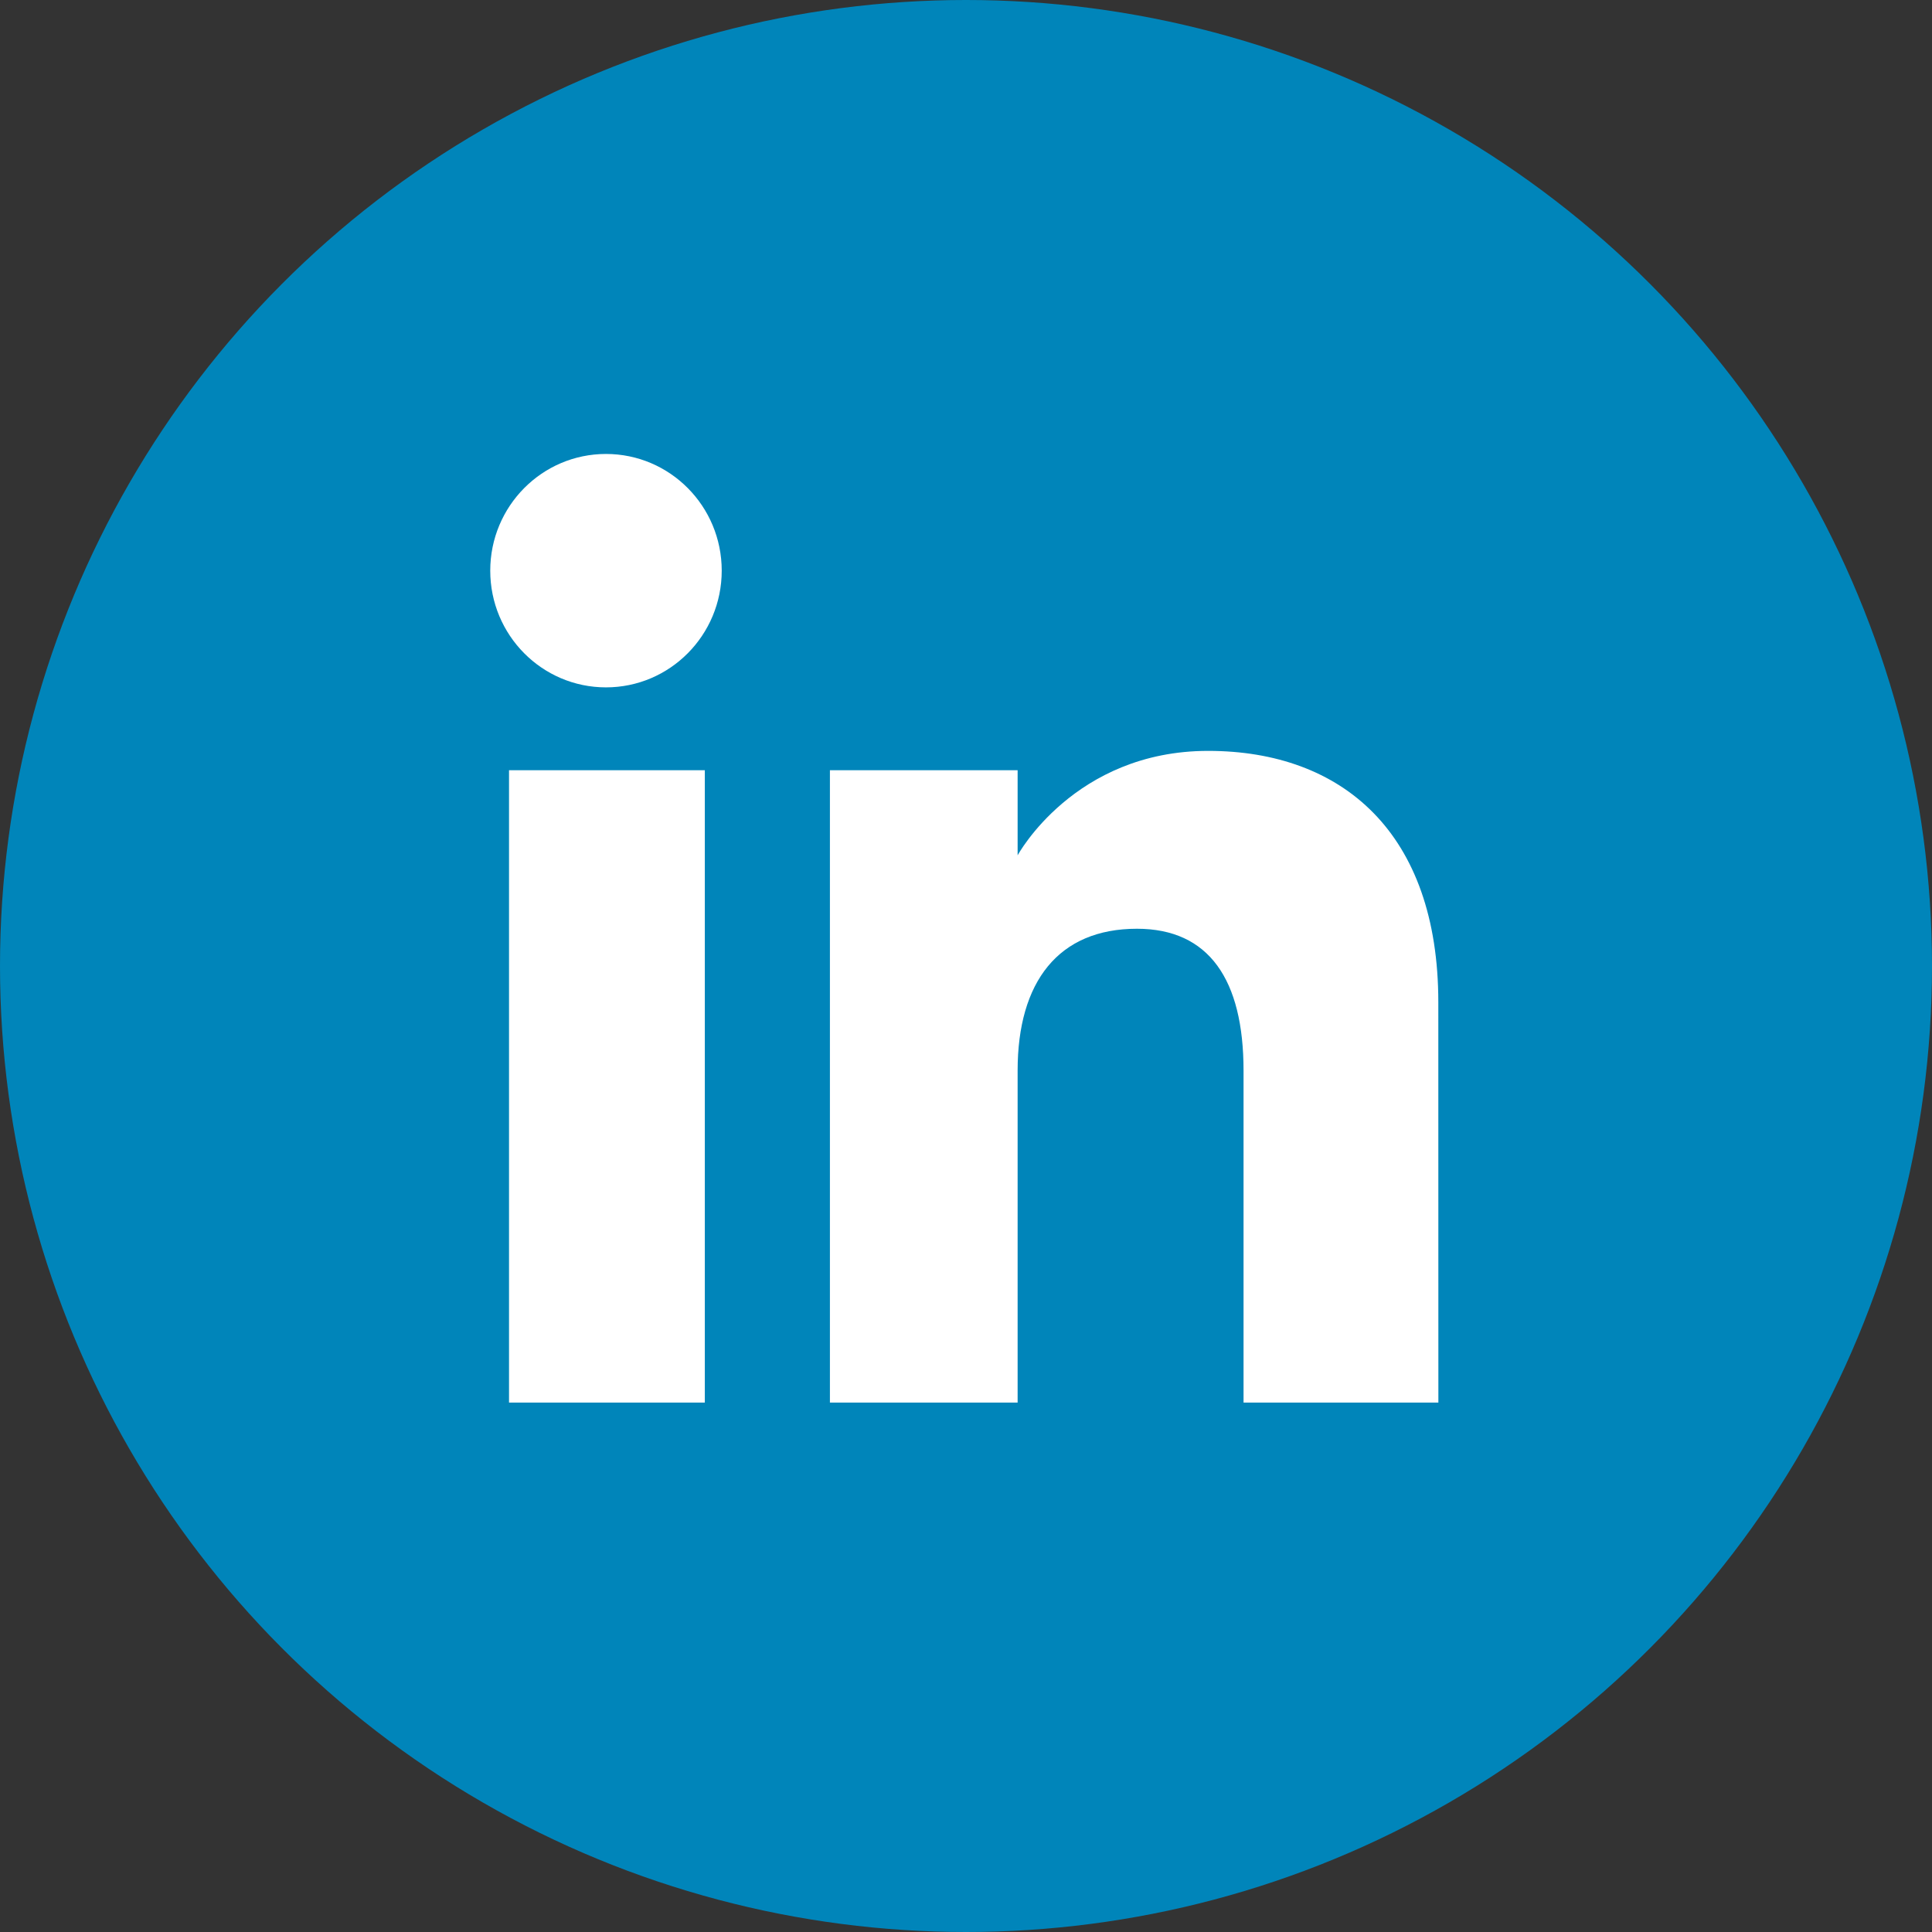
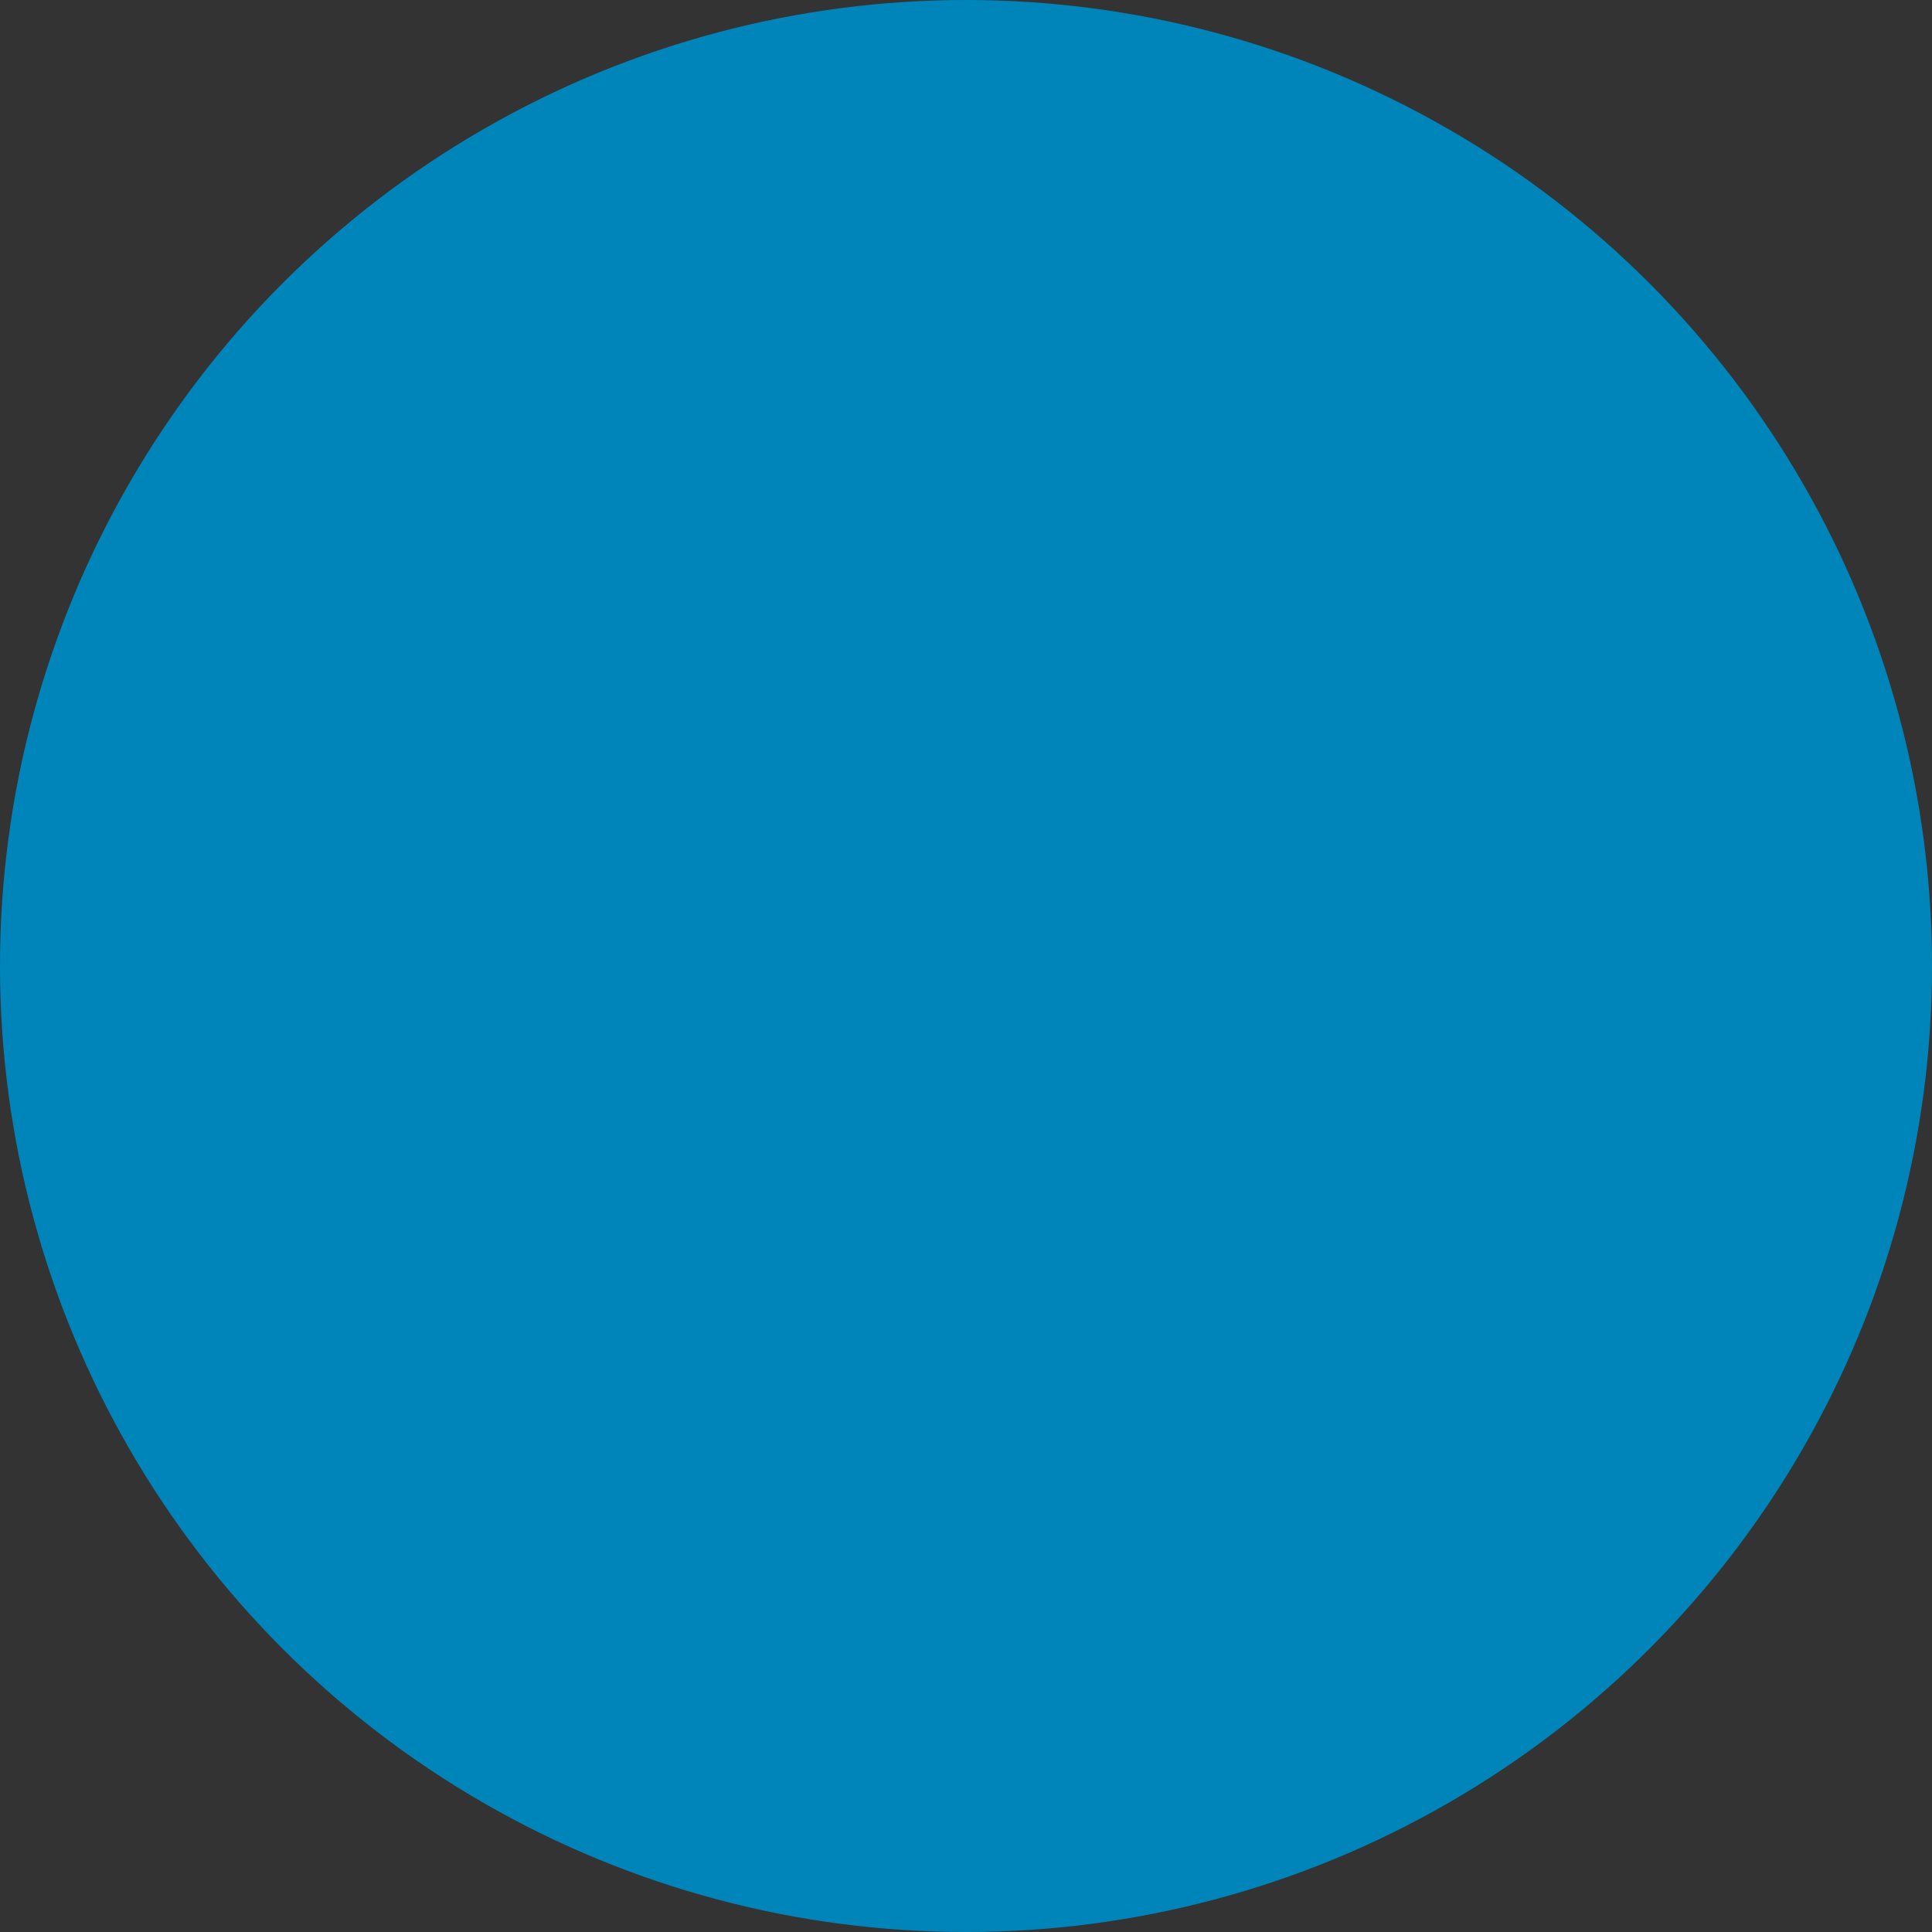
<svg xmlns="http://www.w3.org/2000/svg" version="1.1" id="Calque_1" x="0px" y="0px" width="32px" height="32px" viewBox="0 0 32 32" enable-background="new 0 0 32 32" xml:space="preserve">
  <rect x="0" y="0" width="32" height="32" fill="#333333" stroke="none" />
  <g>
    <circle fill="#0085BA" cx="16" cy="16" r="16" />
-     <path id="linkedin-square-rounded-icon_4_" fill="#FFFFFF" d="M11.674,23.231H8.431V12.757h3.243V23.231z M10.037,11.385   c-1.059,0-1.917-0.865-1.917-1.933c0-1.067,0.858-1.933,1.917-1.933c1.059,0,1.917,0.865,1.917,1.933   C11.954,10.52,11.096,11.385,10.037,11.385z M23.824,23.231h-3.227c0,0,0-3.99,0-5.498s-0.573-2.35-1.766-2.35   c-1.298,0-1.976,0.876-1.976,2.35c0,1.613,0,5.498,0,5.498h-3.109V12.757h3.109v1.41c0,0,0.936-1.73,3.156-1.73   c2.222,0,3.812,1.357,3.812,4.163S23.824,23.231,23.824,23.231z" />
  </g>
</svg>